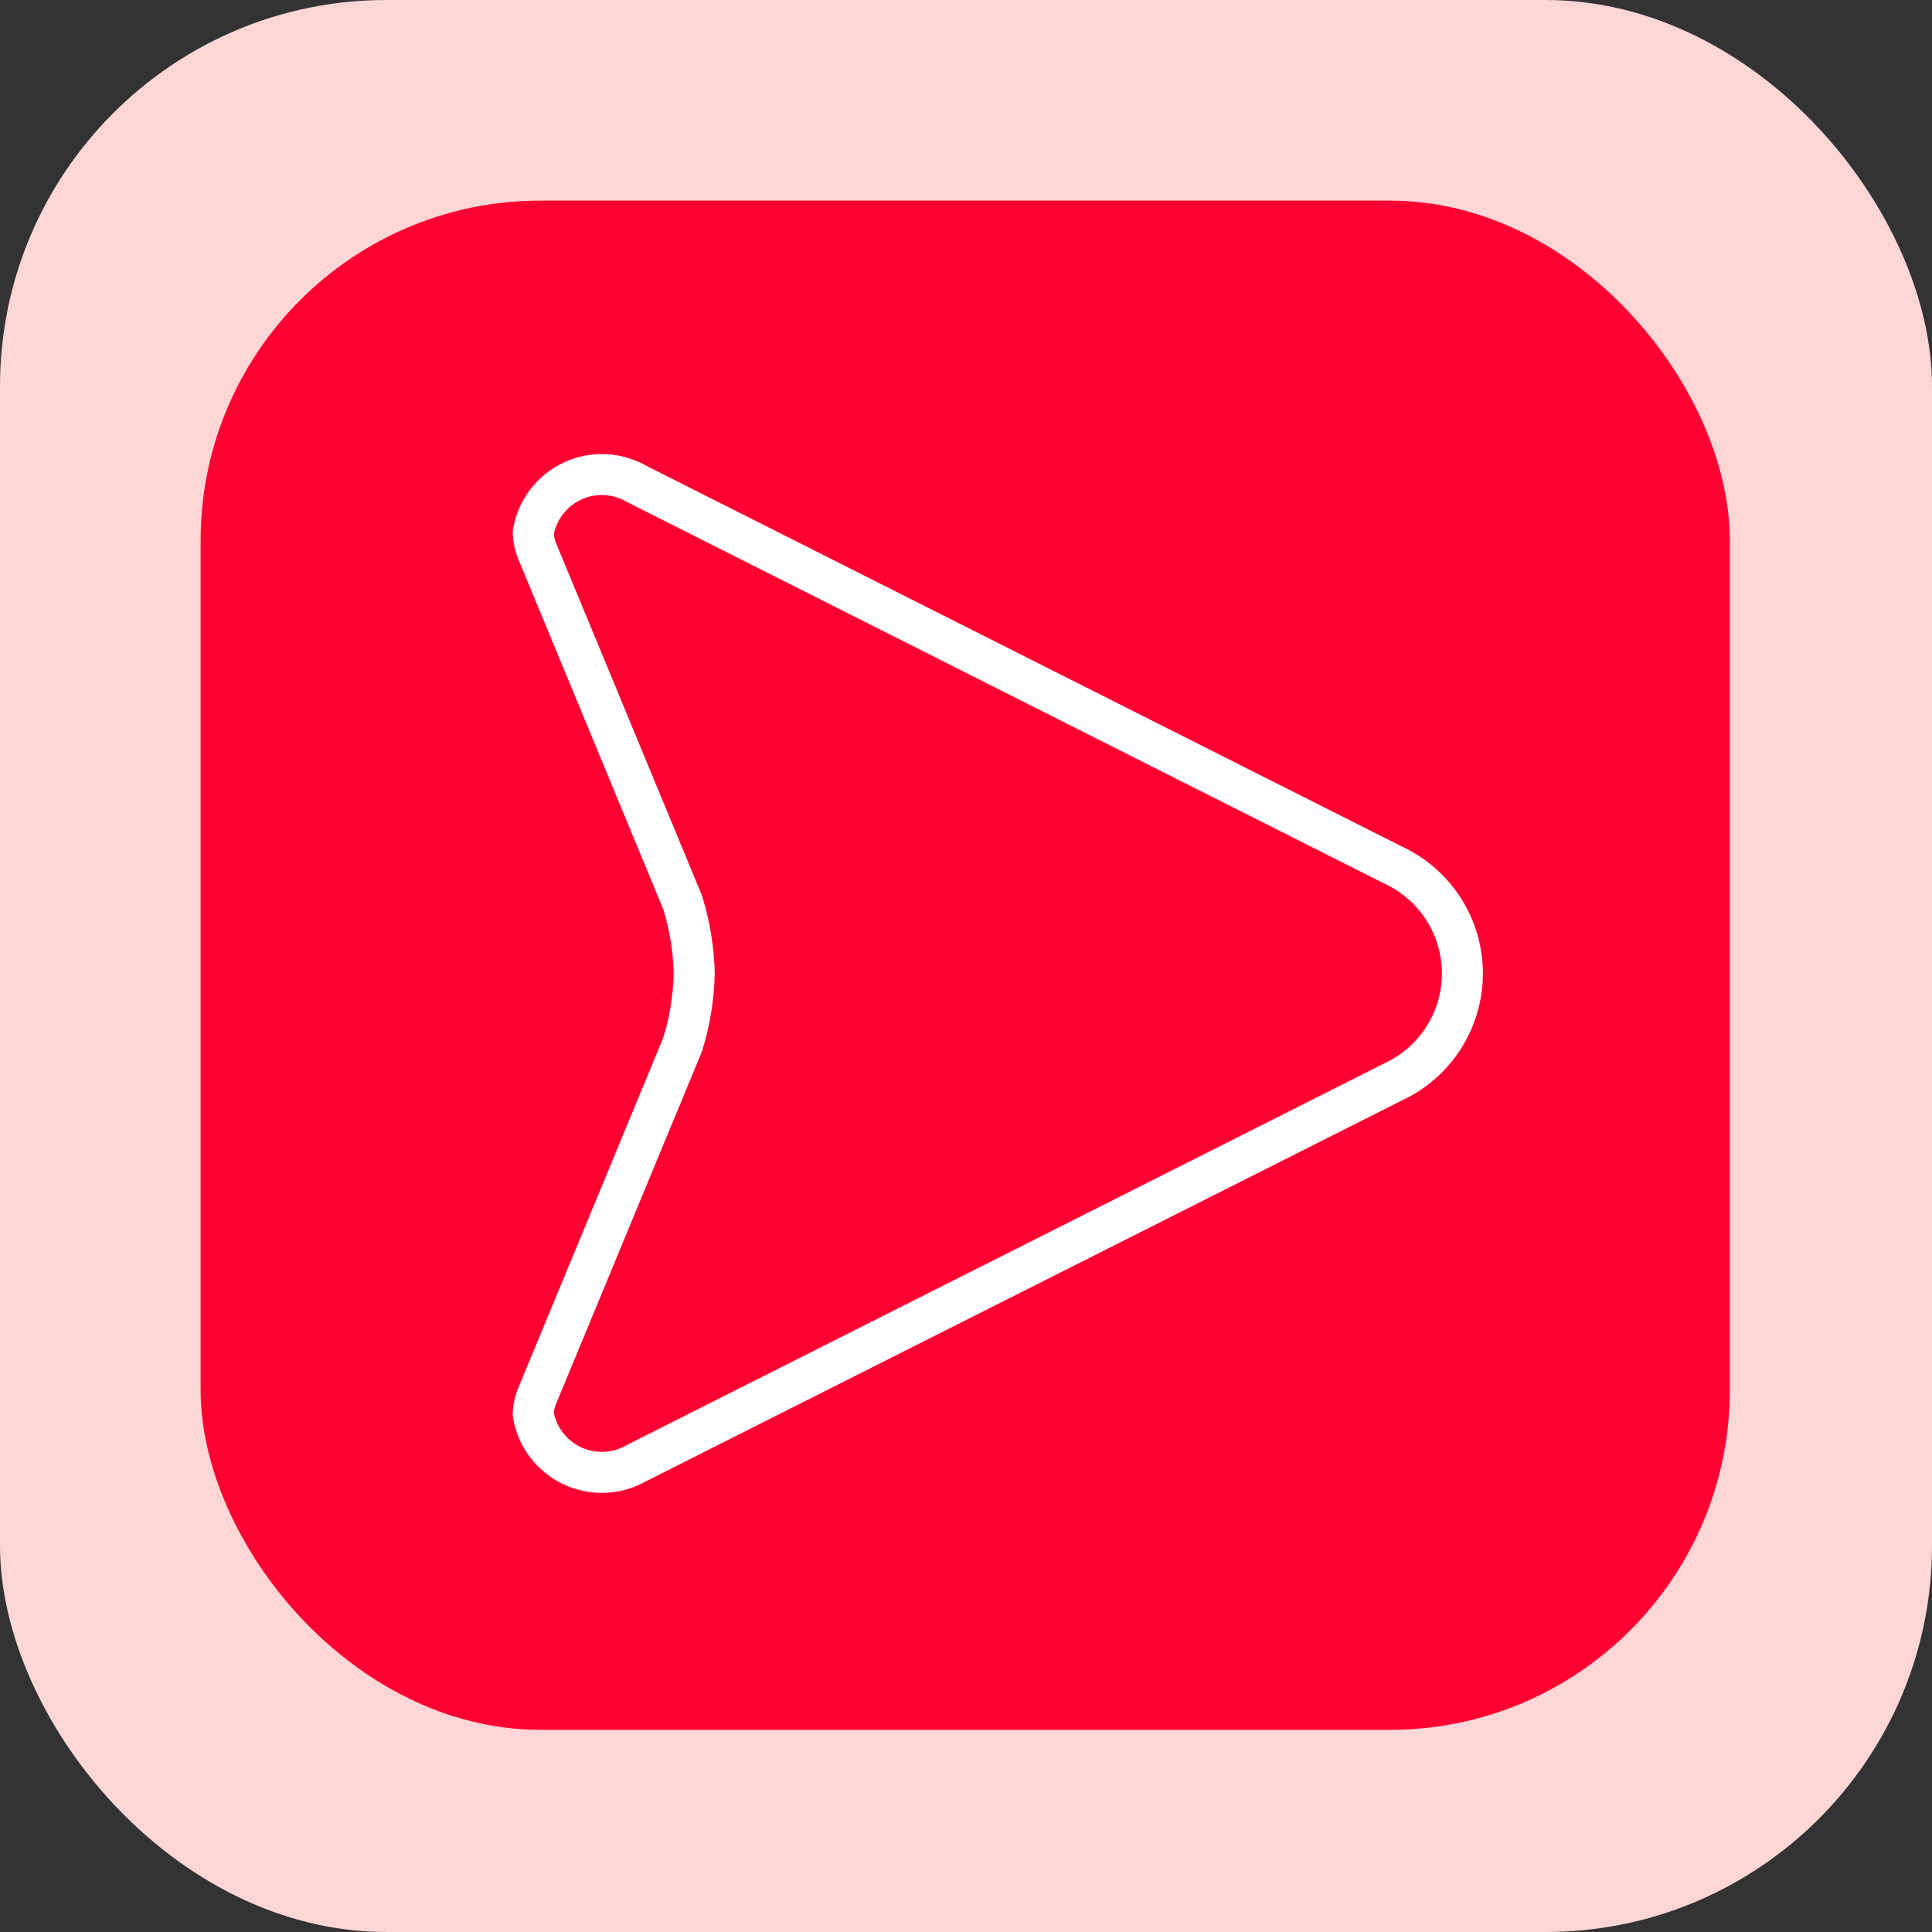
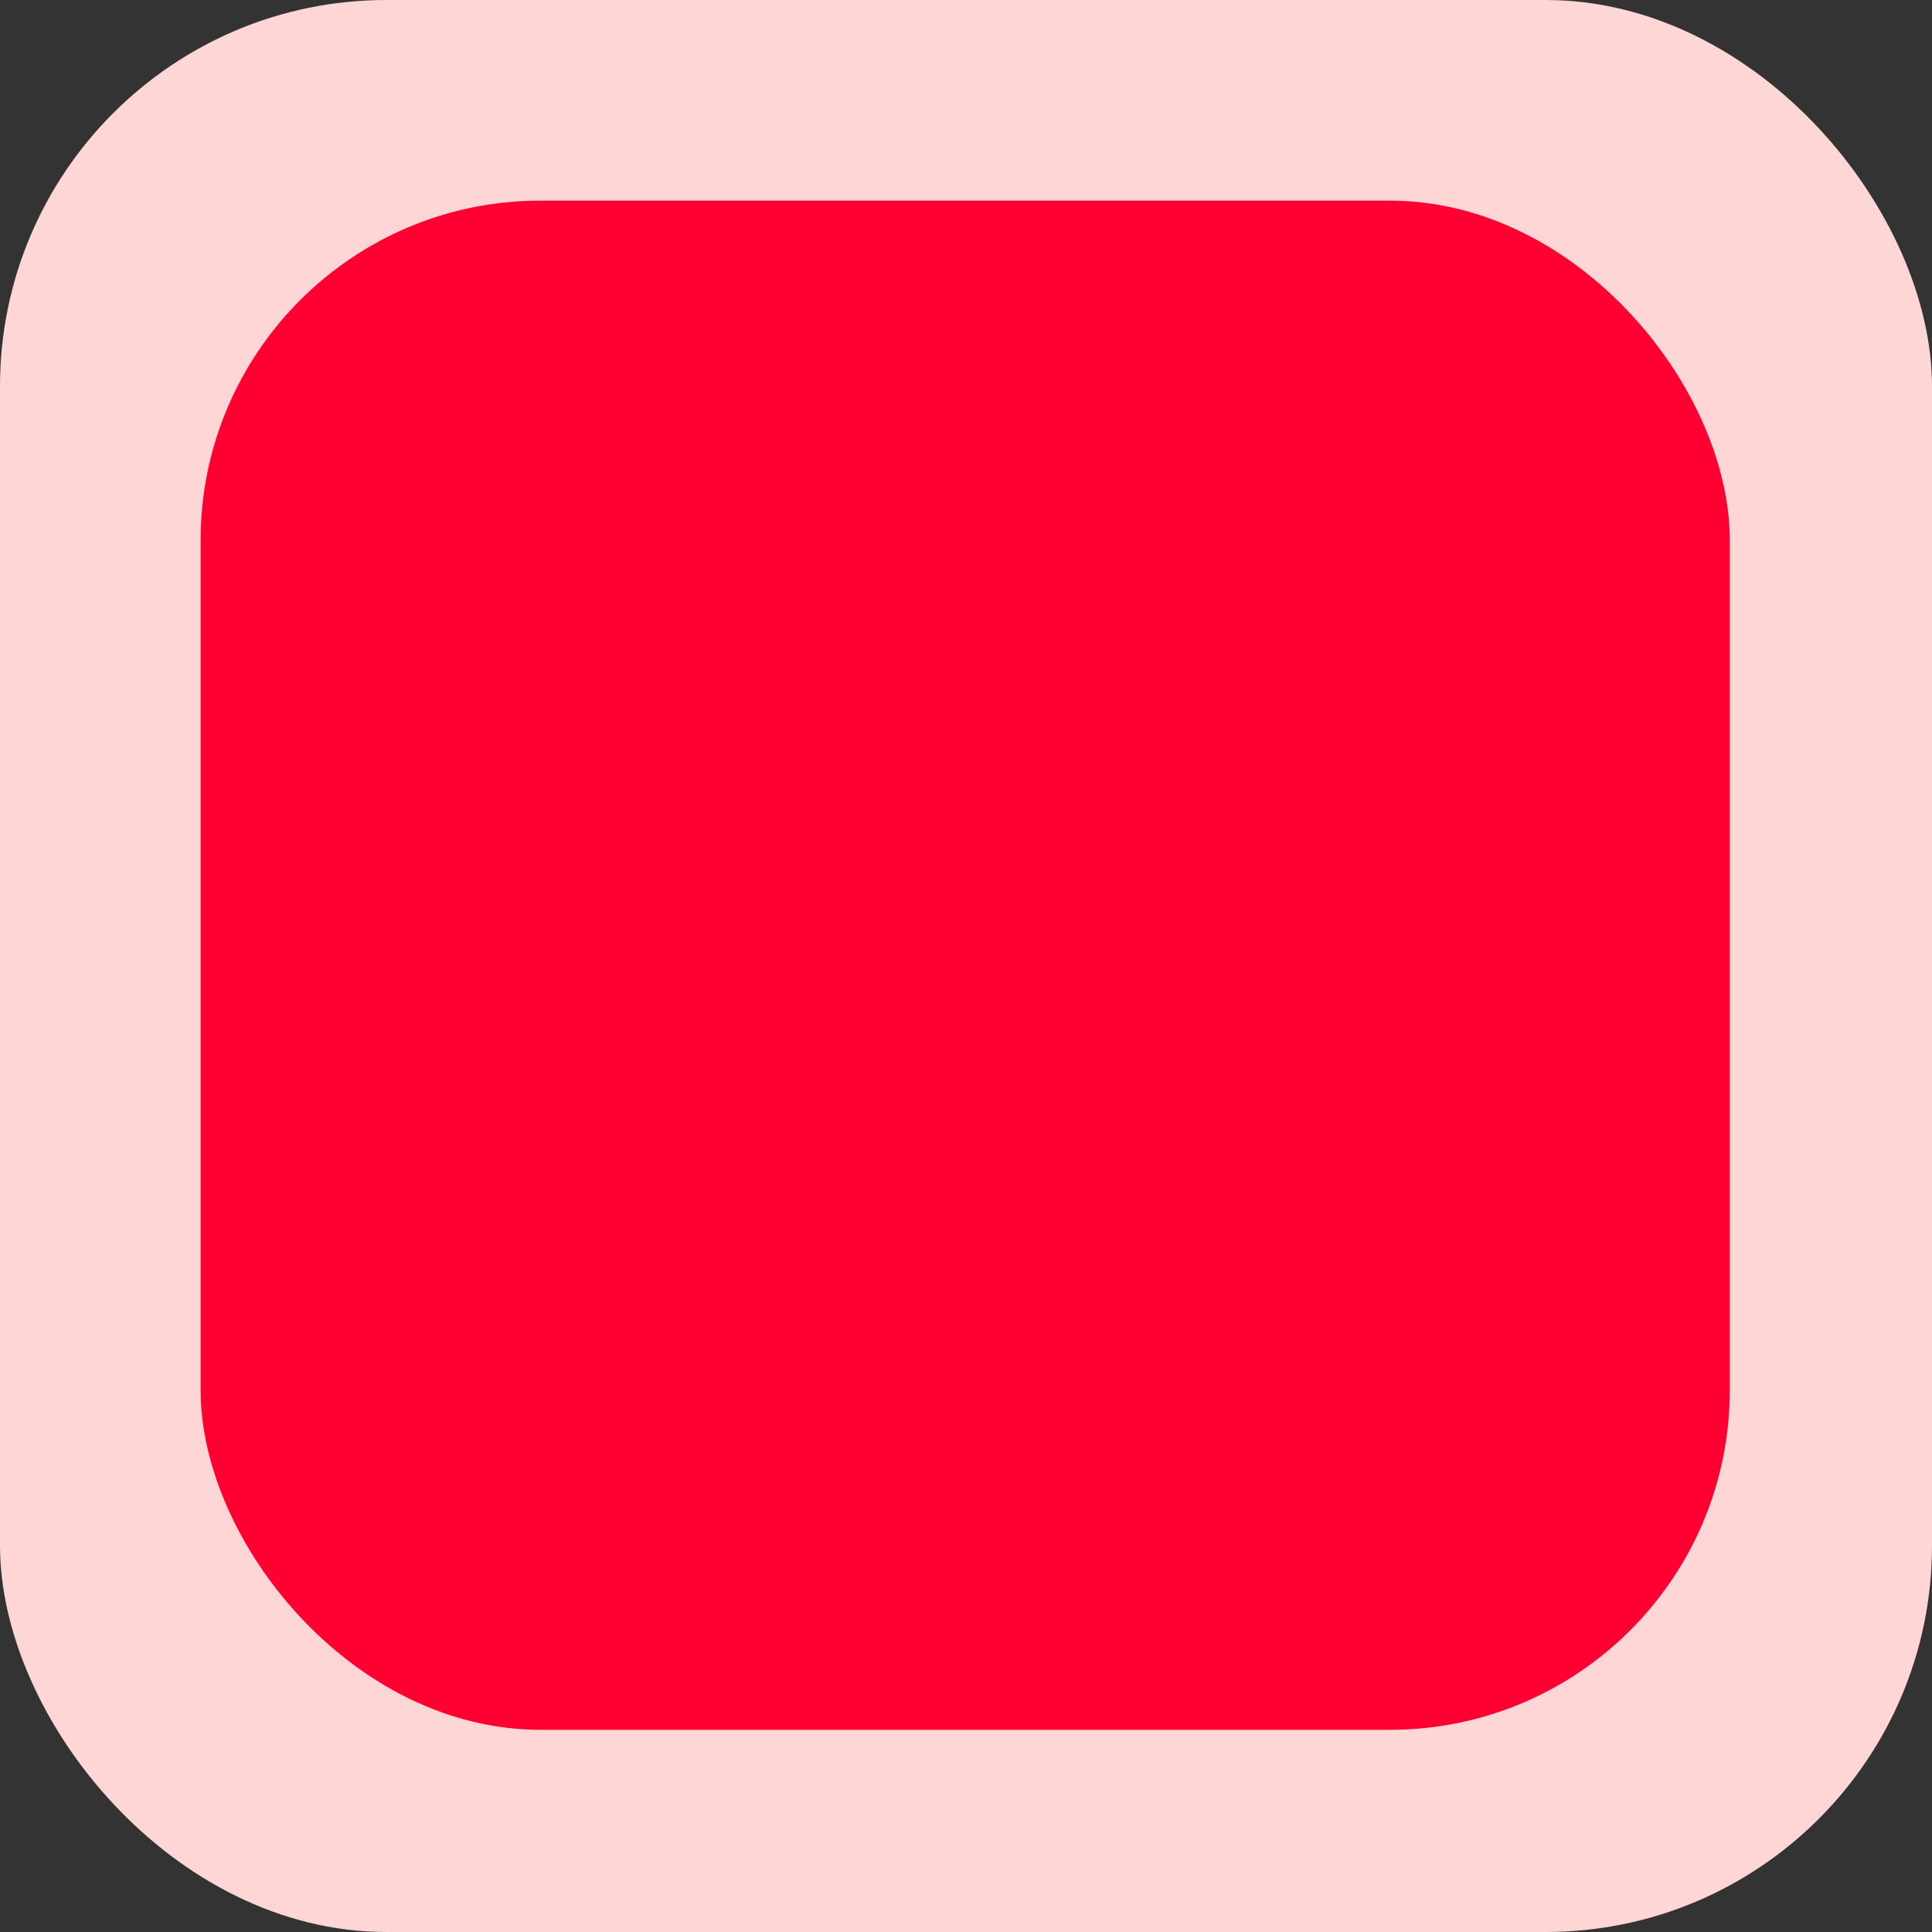
<svg xmlns="http://www.w3.org/2000/svg" version="1.1" width="1000" height="1000">
  <rect width="100%" height="100%" fill="#333333" stroke="none" />
  <rect width="1000" height="1000" rx="200" ry="200" fill="#ffd6d6" />
  <g transform="matrix(10.127,0,0,10.127,103.843,103.843)">
    <svg version="1.1" width="79" height="79">
      <svg width="79" height="79" viewBox="0 0 79 79" fill="none">
        <rect width="78.158" height="78.158" rx="17.368" fill="#FF0032" />
-         <path fill-rule="evenodd" clip-rule="evenodd" d="M60.955 33.962L22.303 14.486C21.293 13.896 20.057 13.84 18.998 14.336C17.939 14.833 17.192 15.819 17 16.974C17.013 17.357 17.106 17.734 17.271 18.08L24.631 35.858C25 37.039 25.201 38.266 25.228 39.502C25.201 40.739 25 41.966 24.631 43.146L17.271 60.925C17.106 61.271 17.013 61.648 17 62.031C17.193 63.184 17.94 64.168 18.998 64.664C20.056 65.16 21.291 65.104 22.3 64.515L60.955 45.04C63.111 44.038 64.49 41.877 64.49 39.501C64.49 37.124 63.111 34.963 60.955 33.962V33.962Z" stroke="white" stroke-width="2.096" stroke-linecap="round" stroke-linejoin="round" />
      </svg>
    </svg>
  </g>
</svg>